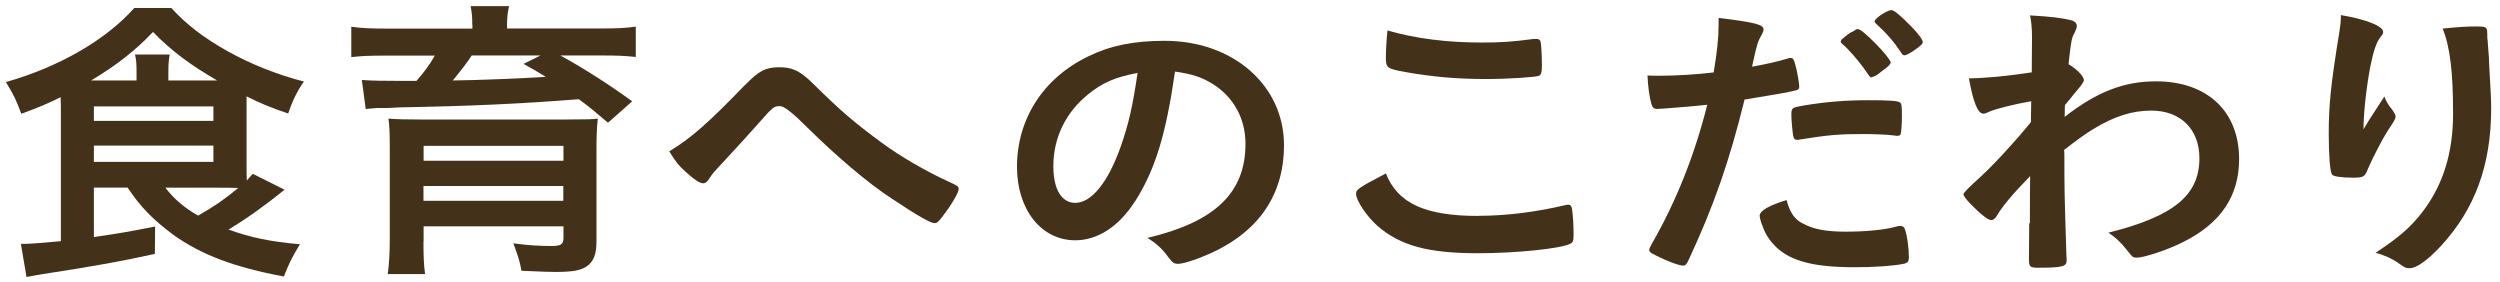
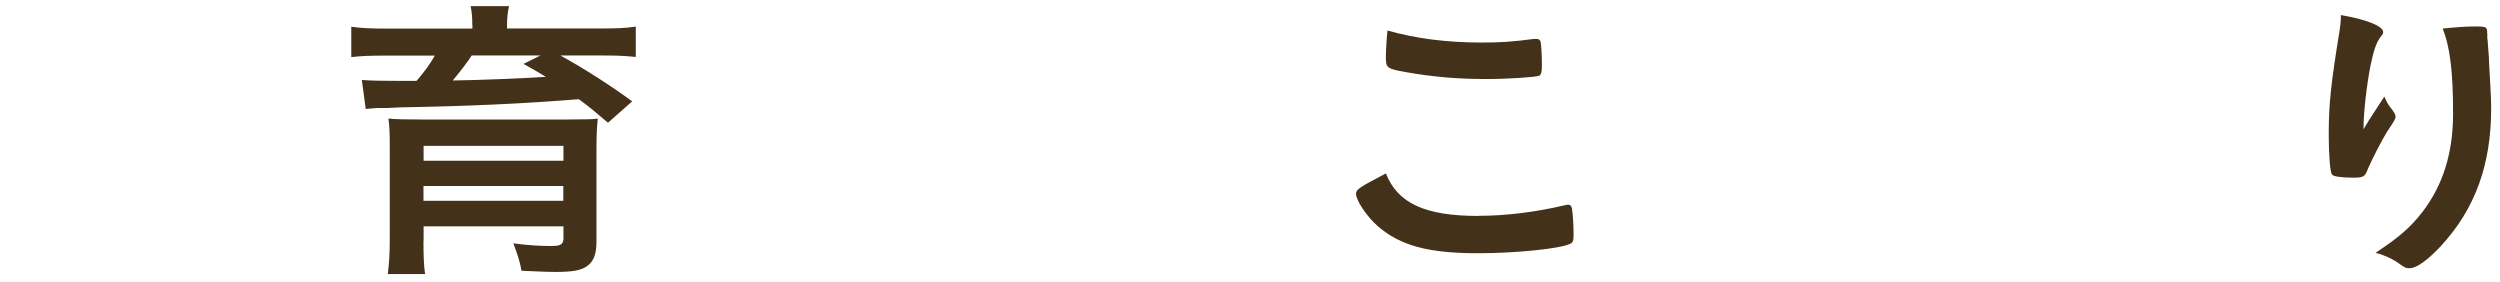
<svg xmlns="http://www.w3.org/2000/svg" width="213" height="24" viewBox="0 0 213 24" fill="none">
  <mask id="mask0_650_6805" style="mask-type:alpha" maskUnits="userSpaceOnUse" x="0" y="0" width="213" height="24">
    <rect width="213" height="24" fill="#D9D9D9" />
  </mask>
  <g mask="url(#mask0_650_6805)">
-     <path d="M7.999 15.981V20.196C10.46 19.831 10.847 19.763 13.217 19.296L13.194 21.631C10.403 22.246 8.307 22.634 3.511 23.374C3.147 23.431 2.816 23.499 2.258 23.602L1.78 20.777H2.201C2.509 20.777 4.104 20.651 5.186 20.549V9.385C5.186 9.055 5.186 8.895 5.163 8.28C4.024 8.85 3.352 9.123 1.814 9.693C1.336 8.405 1.199 8.155 0.504 6.993C5.106 5.683 9.047 3.37 11.44 0.682H14.595C15.939 2.14 17.363 3.222 19.368 4.35C21.35 5.455 23.583 6.355 25.895 6.947C25.314 7.767 24.916 8.588 24.551 9.67C23.104 9.18 22.148 8.793 21.008 8.212V14.249C21.008 14.716 21.009 14.944 21.031 15.377C21.225 15.149 21.316 15.069 21.532 14.807L24.244 16.163C22.569 17.519 21.088 18.578 19.471 19.558C21.396 20.253 23.013 20.583 25.554 20.811C24.881 21.893 24.551 22.611 24.187 23.556C19.995 22.782 17.158 21.711 14.777 20.013C13.023 18.703 11.986 17.655 10.87 15.981H7.999ZM11.633 6.856V6.138C11.633 5.443 11.611 5.056 11.497 4.646H14.458C14.379 5.079 14.345 5.443 14.345 6.138V6.856H18.502C16.156 5.5 14.561 4.293 13.034 2.721C11.531 4.316 9.879 5.591 7.76 6.856H11.645H11.633ZM7.999 10.296H18.183V9.066H7.999V10.296ZM7.999 13.793H18.183V12.404H7.999V13.793ZM14.082 15.981C14.834 16.96 15.677 17.678 16.873 18.373C18.24 17.598 19.129 16.983 20.302 16.015C19.721 15.992 19.323 15.992 18.65 15.992H14.071L14.082 15.981Z" fill="#44311A" />
    <path d="M40.238 2.118C40.238 1.446 40.215 1.173 40.101 0.523H43.37C43.257 1.013 43.2 1.526 43.2 2.118V2.426H51.128C52.518 2.426 53.247 2.403 54.169 2.266V4.852C53.19 4.75 52.472 4.727 51.322 4.727H47.745C49.841 5.878 52.039 7.302 53.862 8.634L51.8 10.457C50.684 9.512 50.296 9.17 49.317 8.452C44.487 8.839 39.964 9.044 34.109 9.147C33.824 9.17 33.437 9.17 32.97 9.204H32.104C31.877 9.227 31.489 9.25 31.159 9.284L30.828 6.812L31.159 6.834C31.645 6.872 32.613 6.891 34.064 6.891H35.488C36.126 6.151 36.604 5.524 37.048 4.738H32.833C31.58 4.738 30.886 4.761 29.929 4.864V2.278C30.817 2.403 31.603 2.437 33.027 2.437H40.249V2.13L40.238 2.118ZM36.08 20.55C36.08 21.701 36.103 22.578 36.217 23.352H33.038C33.152 22.475 33.209 21.632 33.209 20.243V12.587C33.209 11.403 33.187 10.742 33.095 10.104C33.676 10.161 34.633 10.184 36.114 10.184H48.03C49.389 10.168 50.133 10.161 50.262 10.161C50.262 10.161 50.433 10.138 50.627 10.138C50.684 10.115 50.798 10.115 50.934 10.115C50.855 10.81 50.82 11.551 50.82 12.735V20.573C50.82 21.678 50.57 22.293 49.977 22.703C49.476 23.034 48.804 23.17 47.3 23.17C46.719 23.17 46.264 23.148 44.43 23.068C44.293 22.293 44.145 21.815 43.735 20.732C45.102 20.915 46.082 20.96 47.004 20.96C47.79 20.96 48.007 20.801 48.007 20.288V19.286H36.091V20.573L36.08 20.55ZM48.007 12.428H36.091V13.692H48.007V12.428ZM36.08 17.11H47.995V15.845H36.08V17.11ZM40.192 4.727C39.828 5.297 39.156 6.162 38.575 6.857C40.75 6.834 44.487 6.675 46.503 6.55C45.717 6.06 45.523 5.957 44.601 5.445L46.047 4.727H40.181H40.192Z" fill="#44311A" />
-     <path d="M63.479 7.244C64.652 6.036 65.233 5.729 66.384 5.729C67.534 5.729 68.172 6.036 69.311 7.164C71.601 9.419 72.66 10.342 75.144 12.176C76.761 13.361 78.88 14.591 80.953 15.537C81.591 15.822 81.682 15.901 81.682 16.106C81.682 16.391 81.044 17.496 80.338 18.396C79.951 18.909 79.837 19.011 79.609 19.011C79.279 19.011 78.105 18.339 75.987 16.927C74.004 15.639 71.27 13.327 68.787 10.866C67.58 9.651 66.809 9.044 66.475 9.044C65.939 9.044 65.894 9.066 64.629 10.502C63.741 11.504 62.921 12.404 61.611 13.817C60.938 14.534 60.631 14.865 60.437 15.207C60.243 15.514 60.107 15.617 59.902 15.617C59.594 15.617 59.093 15.252 58.364 14.591C57.783 14.056 57.578 13.794 57.02 12.894C58.865 11.789 60.392 10.433 63.467 7.244H63.479Z" fill="#44311A" />
-     <path d="M96.694 17.158C95.35 19.288 93.516 20.473 91.614 20.473C88.709 20.473 86.647 17.853 86.647 14.208C86.647 10.152 88.88 6.655 92.707 4.809C94.576 3.887 96.592 3.477 99.235 3.477C105.067 3.477 109.396 7.281 109.396 12.362C109.396 16.851 106.992 20.086 102.367 21.908C101.445 22.273 100.715 22.478 100.362 22.478C100.032 22.478 99.884 22.375 99.519 21.886C99.041 21.213 98.517 20.735 97.765 20.268C103.518 18.912 106.115 16.418 106.115 12.26C106.115 10.129 105.135 8.329 103.404 7.202C102.424 6.587 101.65 6.324 100.112 6.097C99.326 11.519 98.414 14.47 96.706 17.158H96.694ZM92.673 8.067C90.805 9.583 89.746 11.736 89.746 14.151C89.746 16.133 90.44 17.283 91.614 17.283C93.004 17.283 94.427 15.506 95.498 12.453C96.17 10.528 96.501 9.059 96.922 6.211C94.94 6.598 93.96 7.031 92.684 8.056L92.673 8.067Z" fill="#44311A" />
    <path d="M125.982 18.387C128.272 18.387 130.812 18.079 133.318 17.487C133.455 17.441 133.546 17.441 133.626 17.441C133.797 17.441 133.877 17.544 133.934 17.771C134.013 18.341 134.07 19.161 134.07 20.004C134.07 20.517 134.013 20.676 133.763 20.779C132.92 21.189 129.16 21.576 125.925 21.576C121.711 21.576 119.307 20.938 117.382 19.264C116.459 18.466 115.536 17.077 115.536 16.518C115.536 16.131 115.787 15.983 118.077 14.775C119.079 17.316 121.403 18.398 125.971 18.398L125.982 18.387ZM126.233 3.623C127.851 3.623 128.796 3.566 130.698 3.315H130.892C131.12 3.315 131.2 3.395 131.257 3.543C131.314 3.851 131.37 4.625 131.37 5.548C131.37 6.14 131.313 6.346 131.143 6.448C130.915 6.573 128.488 6.733 126.62 6.733C124.137 6.733 122.075 6.551 119.751 6.14C118.156 5.856 118.077 5.776 118.077 4.887C118.077 4.295 118.134 3.315 118.213 2.598C120.64 3.293 123.294 3.623 126.222 3.623H126.233Z" fill="#44311A" />
-     <path d="M141.653 9.257H141.483C141.346 9.28 141.232 9.28 141.175 9.28C140.924 9.28 140.788 9.177 140.697 8.847C140.526 8.209 140.412 7.434 140.366 6.432C140.754 6.455 141.061 6.455 141.255 6.455C142.758 6.455 144.524 6.352 146.005 6.17C146.29 4.473 146.426 3.197 146.426 2.114V1.522C149.662 1.932 150.277 2.092 150.254 2.547C150.254 2.673 150.197 2.752 150.083 2.98C149.753 3.573 149.718 3.652 149.274 5.68C150.368 5.498 151.758 5.167 152.316 4.985C152.43 4.94 152.452 4.94 152.544 4.94C152.794 4.94 152.851 5.042 153.068 5.942C153.182 6.455 153.295 7.172 153.295 7.377C153.295 7.56 153.216 7.662 152.965 7.708C152.631 7.814 151.188 8.072 148.636 8.482C147.349 13.723 146.016 17.55 143.863 22.164C143.727 22.494 143.579 22.631 143.419 22.631C143.055 22.631 142.075 22.266 141.129 21.788C140.651 21.56 140.514 21.458 140.514 21.298C140.514 21.196 140.594 21.013 140.742 20.763C142.861 17.06 144.399 13.142 145.458 8.927C144.228 9.052 143.362 9.132 141.665 9.257H141.653ZM153.58 19.02C154.389 19.51 155.562 19.738 157.203 19.738C159.014 19.738 160.575 19.578 161.474 19.327C161.702 19.27 161.759 19.248 161.862 19.248C162.112 19.248 162.226 19.327 162.306 19.555C162.5 20.091 162.636 21.15 162.636 21.948C162.636 22.278 162.522 22.415 162.158 22.483C161.235 22.665 159.675 22.768 158.023 22.768C154.537 22.768 152.578 22.255 151.302 21.025C150.823 20.558 150.436 20 150.208 19.361C150.037 18.974 149.924 18.541 149.924 18.382C149.924 17.949 150.767 17.482 152.213 17.049C152.521 18.131 152.851 18.621 153.557 19.031L153.58 19.02ZM161.418 11.547C160.859 11.467 159.686 11.421 158.706 11.421C156.645 11.421 155.779 11.501 153.318 11.889C153.261 11.911 153.181 11.911 153.125 11.911C152.954 11.911 152.874 11.866 152.817 11.706C152.737 11.524 152.623 10.271 152.623 9.724C152.623 9.394 152.68 9.234 152.908 9.155C153.022 9.109 153.193 9.075 153.774 8.972C155.676 8.665 157.26 8.539 159.219 8.539C160.837 8.539 161.679 8.585 161.873 8.722C162.01 8.824 162.044 9.029 162.044 9.872C162.044 10.613 161.987 11.285 161.93 11.444C161.907 11.524 161.793 11.57 161.645 11.57C161.588 11.57 161.509 11.57 161.418 11.547ZM158.353 2.502C158.718 2.502 161.087 4.94 161.087 5.327C161.087 5.429 160.893 5.657 160.666 5.817C160.552 5.896 160.381 6.022 160.187 6.181C159.937 6.386 159.857 6.443 159.572 6.546C159.519 6.561 159.473 6.576 159.435 6.591C159.322 6.591 159.322 6.569 158.798 5.817C158.319 5.145 157.431 4.119 156.952 3.732C156.895 3.686 156.815 3.573 156.815 3.55C156.872 3.447 156.895 3.39 156.895 3.39C157.032 3.231 157.51 2.878 157.624 2.798C157.909 2.673 158.068 2.57 158.103 2.536C158.125 2.49 158.16 2.49 158.182 2.49H158.353V2.502ZM163.069 4.302C162.682 4.564 162.397 4.712 162.26 4.712C162.147 4.712 162.09 4.666 161.953 4.45C161.338 3.527 160.757 2.855 159.834 2.012C159.754 1.932 159.72 1.887 159.72 1.807C159.72 1.579 160.78 0.861 161.144 0.861C161.338 0.861 161.668 1.123 162.283 1.704C163.172 2.547 163.821 3.322 163.821 3.584C163.821 3.743 163.627 3.914 163.069 4.302Z" fill="#44311A" />
-     <path d="M172.946 19.015C172.946 17.147 172.953 15.81 172.969 15.005C171.579 16.418 170.622 17.546 170.155 18.343C170.018 18.605 169.825 18.753 169.654 18.753C169.369 18.753 168.708 18.218 167.808 17.295C167.444 16.885 167.284 16.657 167.284 16.555C167.284 16.433 167.759 15.947 168.708 15.097C169.904 13.992 171.522 12.249 173.037 10.403C173.037 10.244 173.037 9.663 173.06 8.626C171.693 8.854 169.938 9.298 169.46 9.526C169.187 9.651 169.13 9.685 168.982 9.685C168.503 9.685 168.116 8.683 167.751 6.678C169.232 6.655 171.078 6.473 173.105 6.165C173.105 5.243 173.128 3.933 173.128 3.215C173.128 2.44 173.071 1.825 172.957 1.312C174.711 1.415 175.577 1.518 176.363 1.7C176.785 1.802 176.944 1.962 176.944 2.235C176.944 2.361 176.887 2.497 176.773 2.748C176.489 3.26 176.466 3.443 176.238 5.47C176.91 5.858 177.548 6.496 177.548 6.826C177.548 6.978 177.259 7.38 176.682 8.034C176.602 8.136 176.352 8.467 175.93 8.956C175.915 9.503 175.908 9.837 175.908 9.959C178.641 7.829 180.954 6.929 183.688 6.929C188.039 6.929 190.773 9.469 190.773 13.559C190.773 16.691 189.213 19.027 186 20.622C184.77 21.259 182.674 21.954 182.059 21.954C181.888 21.954 181.694 21.909 181.615 21.795C181.615 21.795 181.474 21.624 181.193 21.282C180.715 20.667 180.191 20.177 179.633 19.824C185.192 18.434 187.39 16.646 187.39 13.479C187.39 11.018 185.795 9.423 183.289 9.423C181.637 9.423 180.134 9.913 178.345 10.995C177.753 11.352 176.925 11.945 175.862 12.773C175.877 12.909 175.885 13.088 175.885 13.308C175.885 16.053 175.885 16.281 176.056 21.681C176.078 21.966 176.078 22.171 176.078 22.216C176.078 22.706 175.691 22.809 173.652 22.809C172.923 22.809 172.866 22.729 172.866 22.011L172.889 19.038L172.946 19.015Z" fill="#44311A" />
    <path d="M201.78 10.33C201.871 10.194 202.326 9.491 203.147 8.223C203.318 8.656 203.477 8.94 203.819 9.351C204.012 9.635 204.103 9.783 204.103 9.943C204.103 10.102 204.047 10.228 203.374 11.23C202.896 12.005 202.087 13.588 201.757 14.363C201.483 15.081 201.37 15.137 200.447 15.137C199.524 15.137 198.795 15.035 198.693 14.876C198.522 14.671 198.408 13.281 198.408 11.378C198.408 8.861 198.601 7.095 199.33 2.618C199.41 2.105 199.444 1.843 199.444 1.285C201.62 1.65 203.044 2.231 203.044 2.721C203.044 2.846 203.021 2.926 202.816 3.153C202.452 3.643 202.235 4.304 201.951 5.671C201.62 7.391 201.37 9.647 201.37 11.014C201.537 10.74 201.677 10.509 201.791 10.319L201.78 10.33ZM211.918 2.834V3.267C211.952 3.37 211.952 3.575 211.975 3.86C211.99 4.133 212.017 4.482 212.055 4.908C212.055 5.098 212.074 5.508 212.112 6.138C212.191 7.368 212.248 8.599 212.248 9.214C212.248 14.044 210.881 17.792 207.977 20.947C206.86 22.155 205.881 22.85 205.322 22.85C204.992 22.85 204.958 22.85 204.377 22.44C203.842 22.052 203.124 21.722 202.395 21.54C204.354 20.252 205.414 19.352 206.439 17.997C208.17 15.707 209.002 12.985 209.002 9.681C209.002 6.161 208.751 4.008 208.113 2.436C209.287 2.31 210.152 2.253 210.961 2.253C211.77 2.253 211.907 2.299 211.907 2.743V2.823L211.918 2.834Z" fill="#44311A" />
  </g>
</svg>